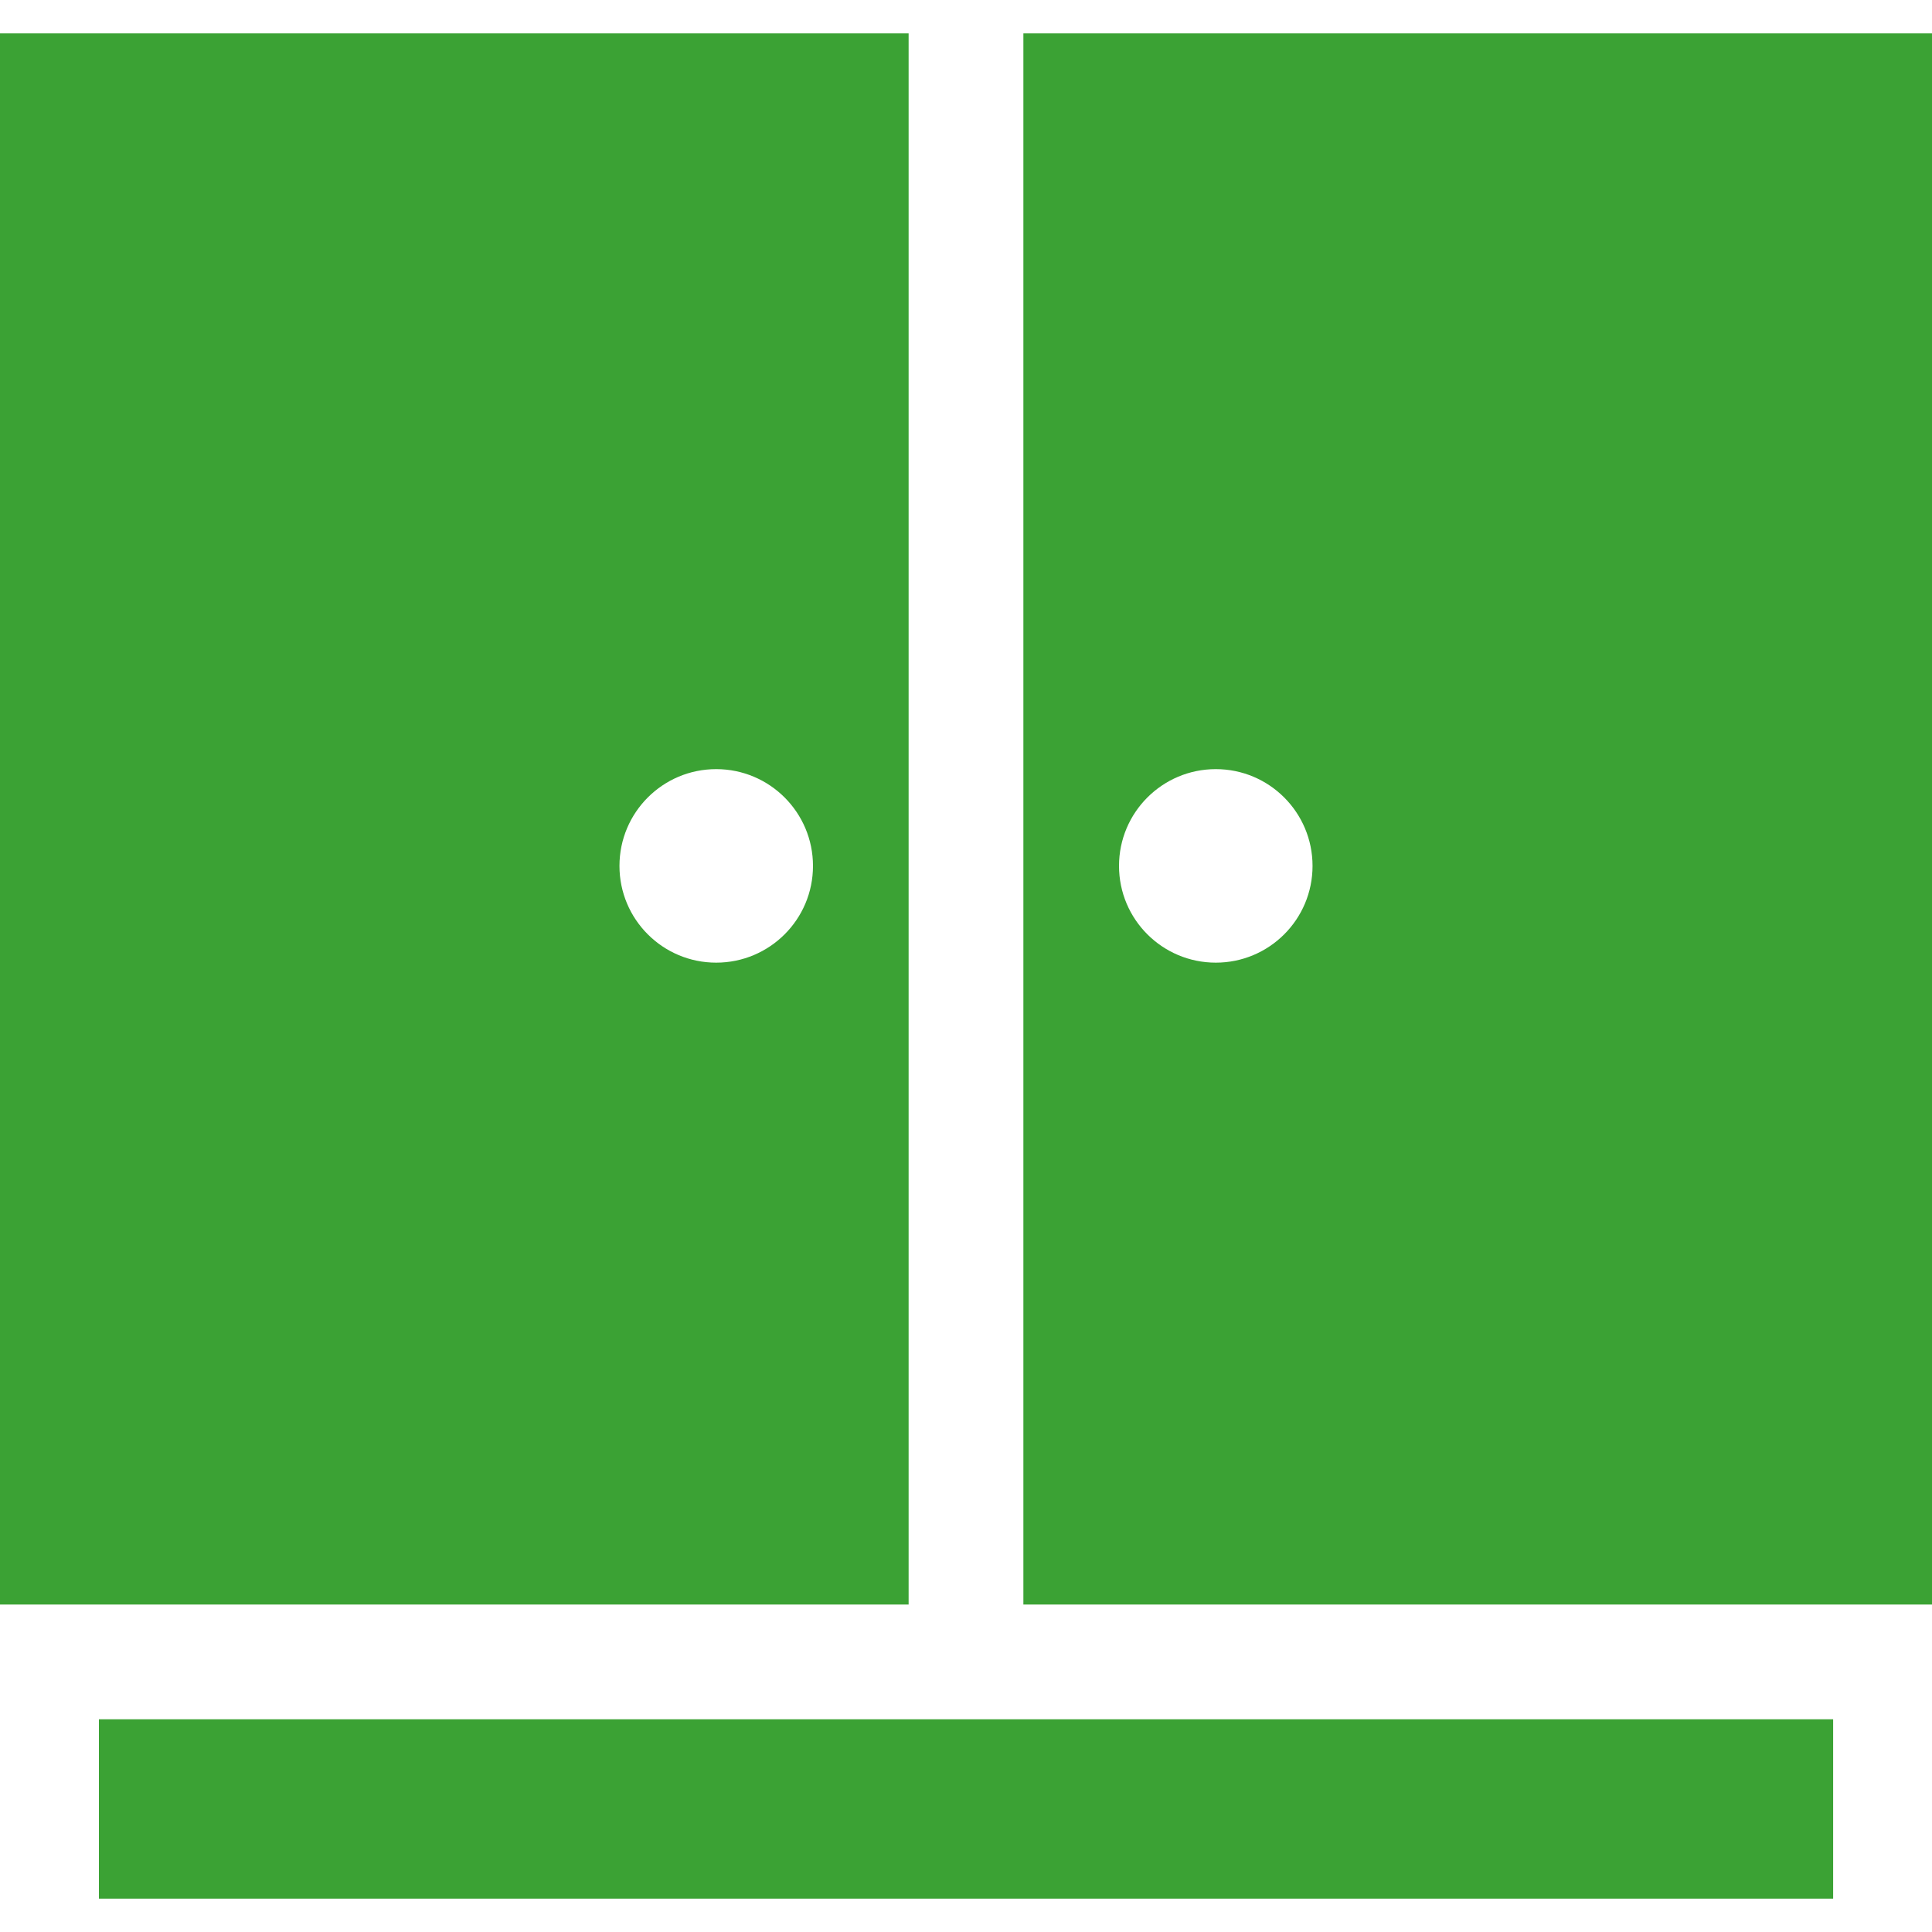
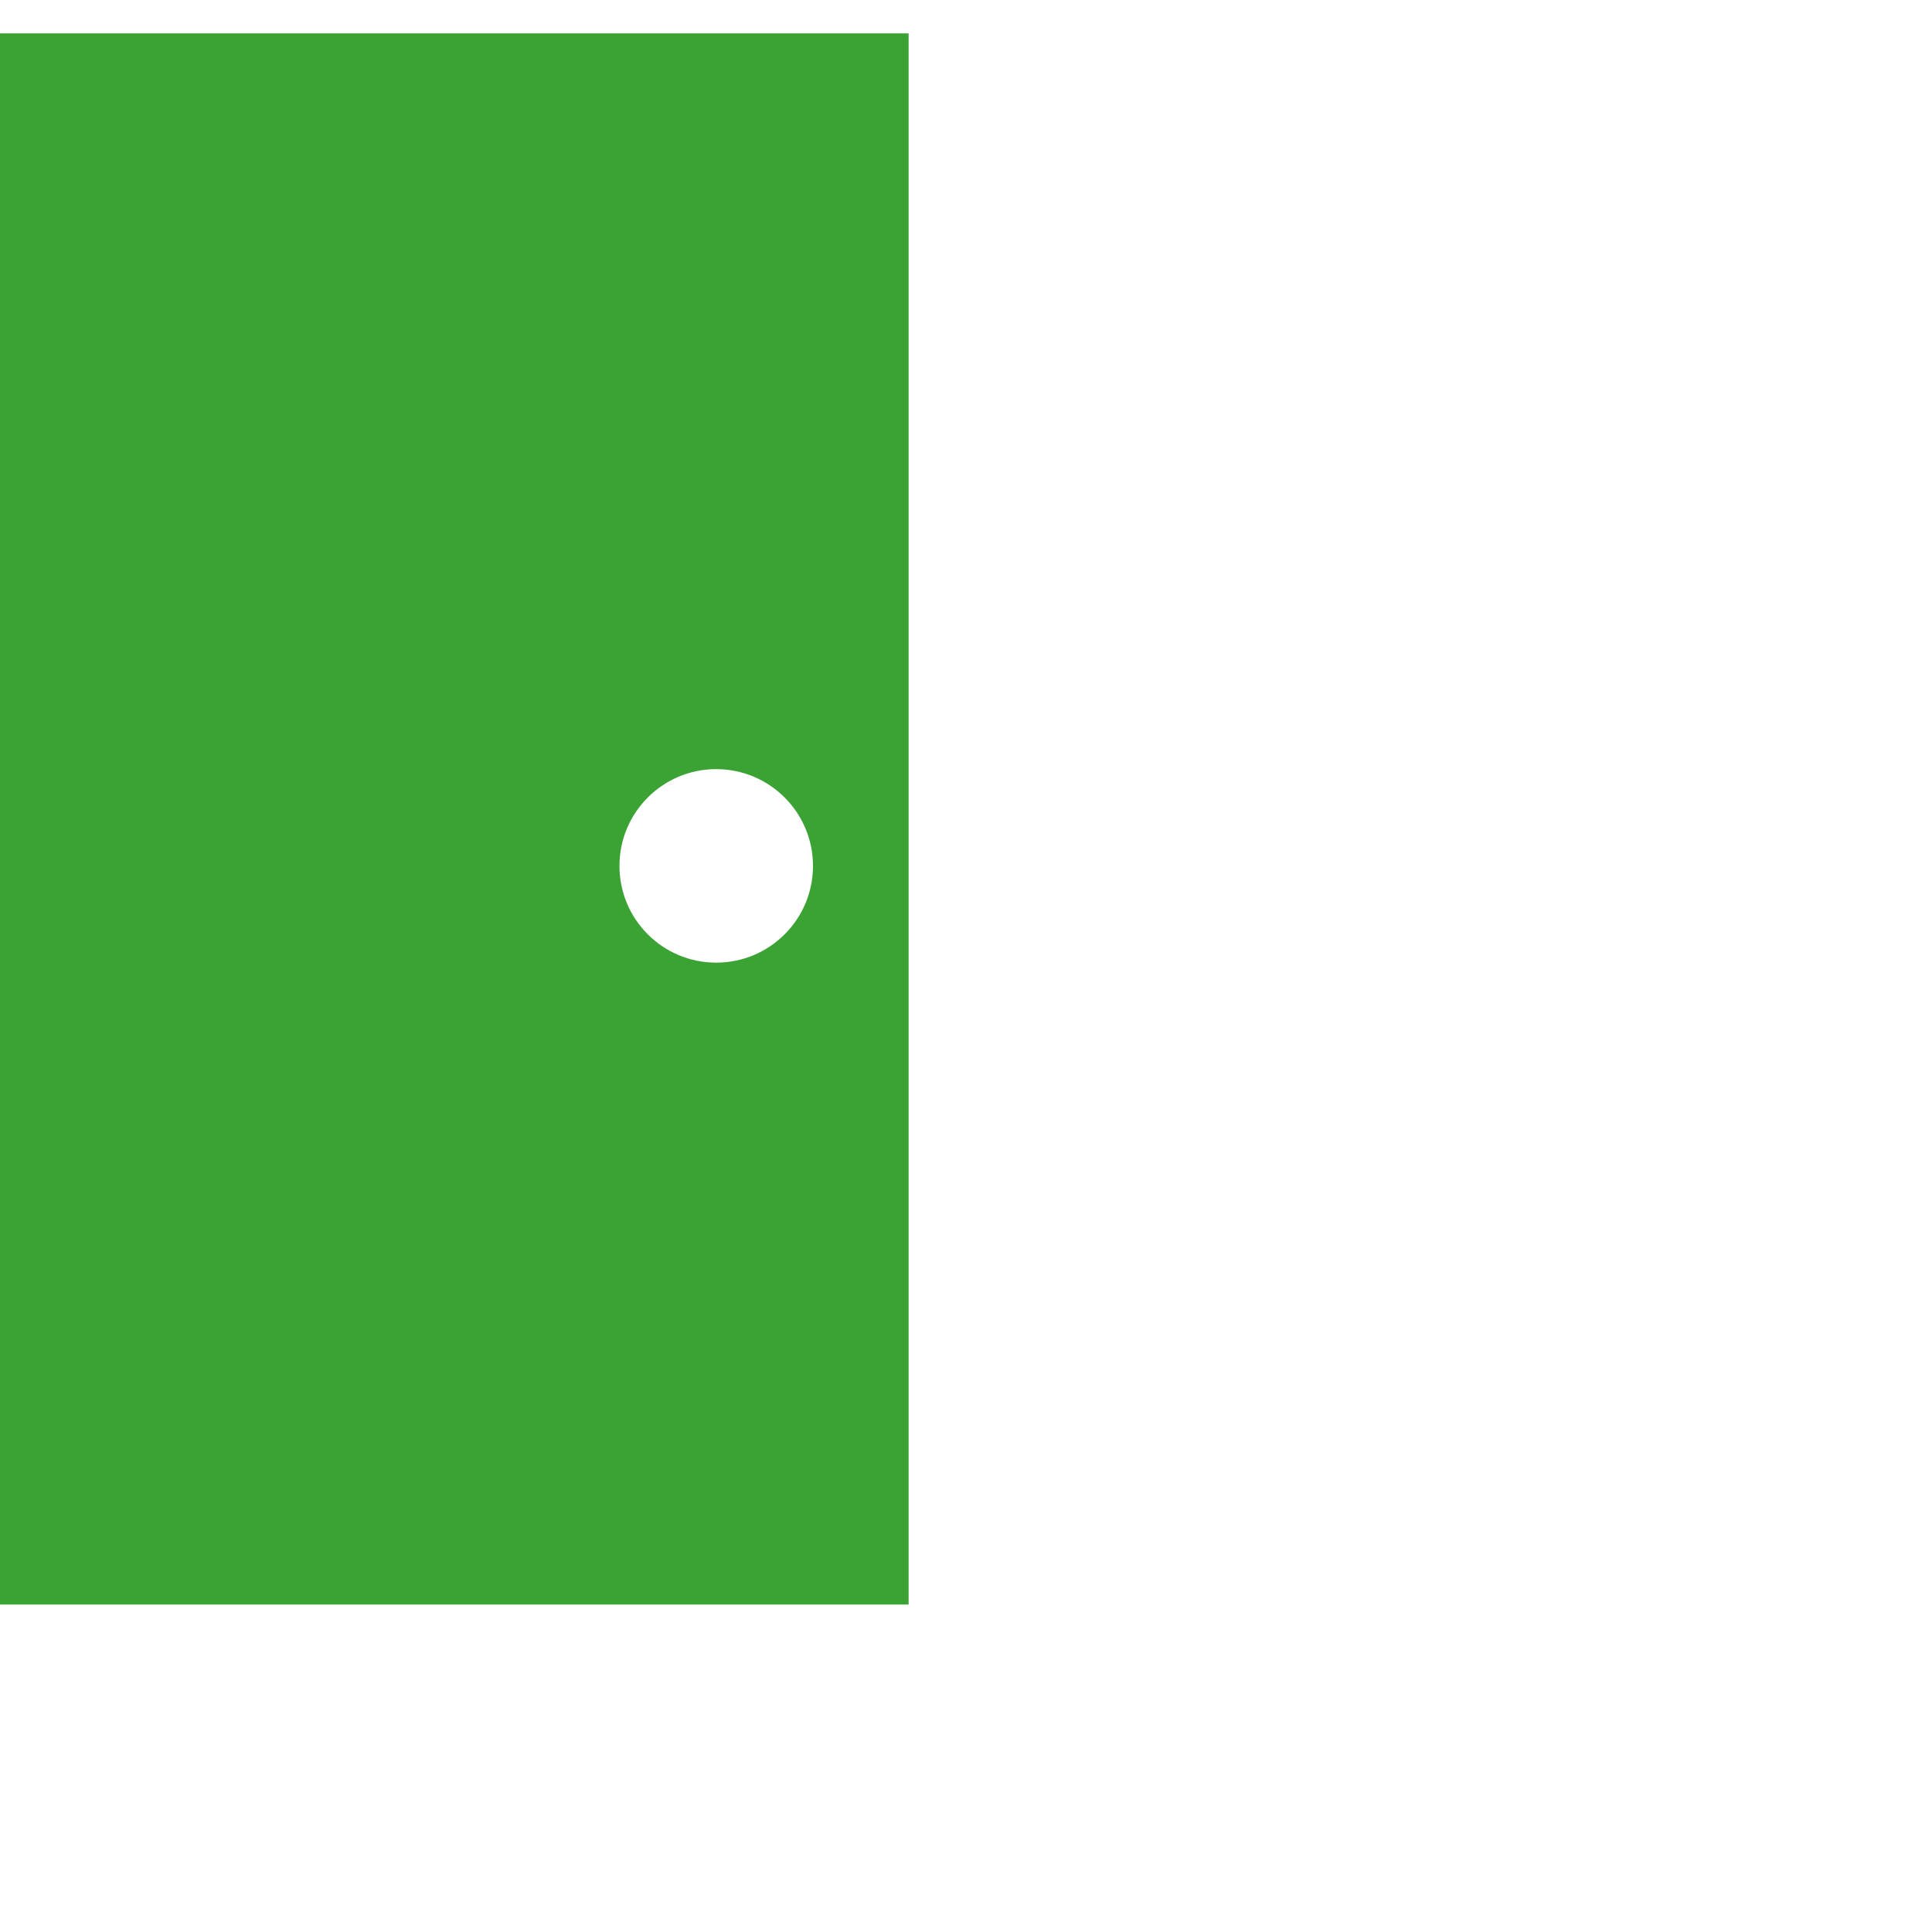
<svg xmlns="http://www.w3.org/2000/svg" width="30" height="30" viewBox="0 0 30 30" fill="none">
  <g clip-path="url(#clip0_300_83)">
-     <path d="M15.891 26.697H14.109H1.536V29.482H28.465V26.697H15.891Z" fill="#3BA234" />
    <path d="M0 0.518V24.915H1.782H3.318H14.109V2.3V0.518H0ZM11.121 14.948C10.291 14.948 9.619 14.276 9.619 13.446C9.619 12.616 10.291 11.943 11.121 11.943C11.951 11.943 12.624 12.616 12.624 13.446C12.624 14.276 11.951 14.948 11.121 14.948Z" fill="#3BA234" />
-     <path d="M15.891 0.518V2.3V24.915H26.682H28.218H30V0.518H15.891ZM18.879 14.948C18.049 14.948 17.376 14.276 17.376 13.446C17.376 12.616 18.049 11.943 18.879 11.943C19.709 11.943 20.381 12.616 20.381 13.446C20.381 14.276 19.709 14.948 18.879 14.948Z" fill="#3BA234" />
  </g>
  <defs>
    <clipPath id="clip0_300_83">
      <rect width="30" height="30" fill="white" />
    </clipPath>
  </defs>
</svg>